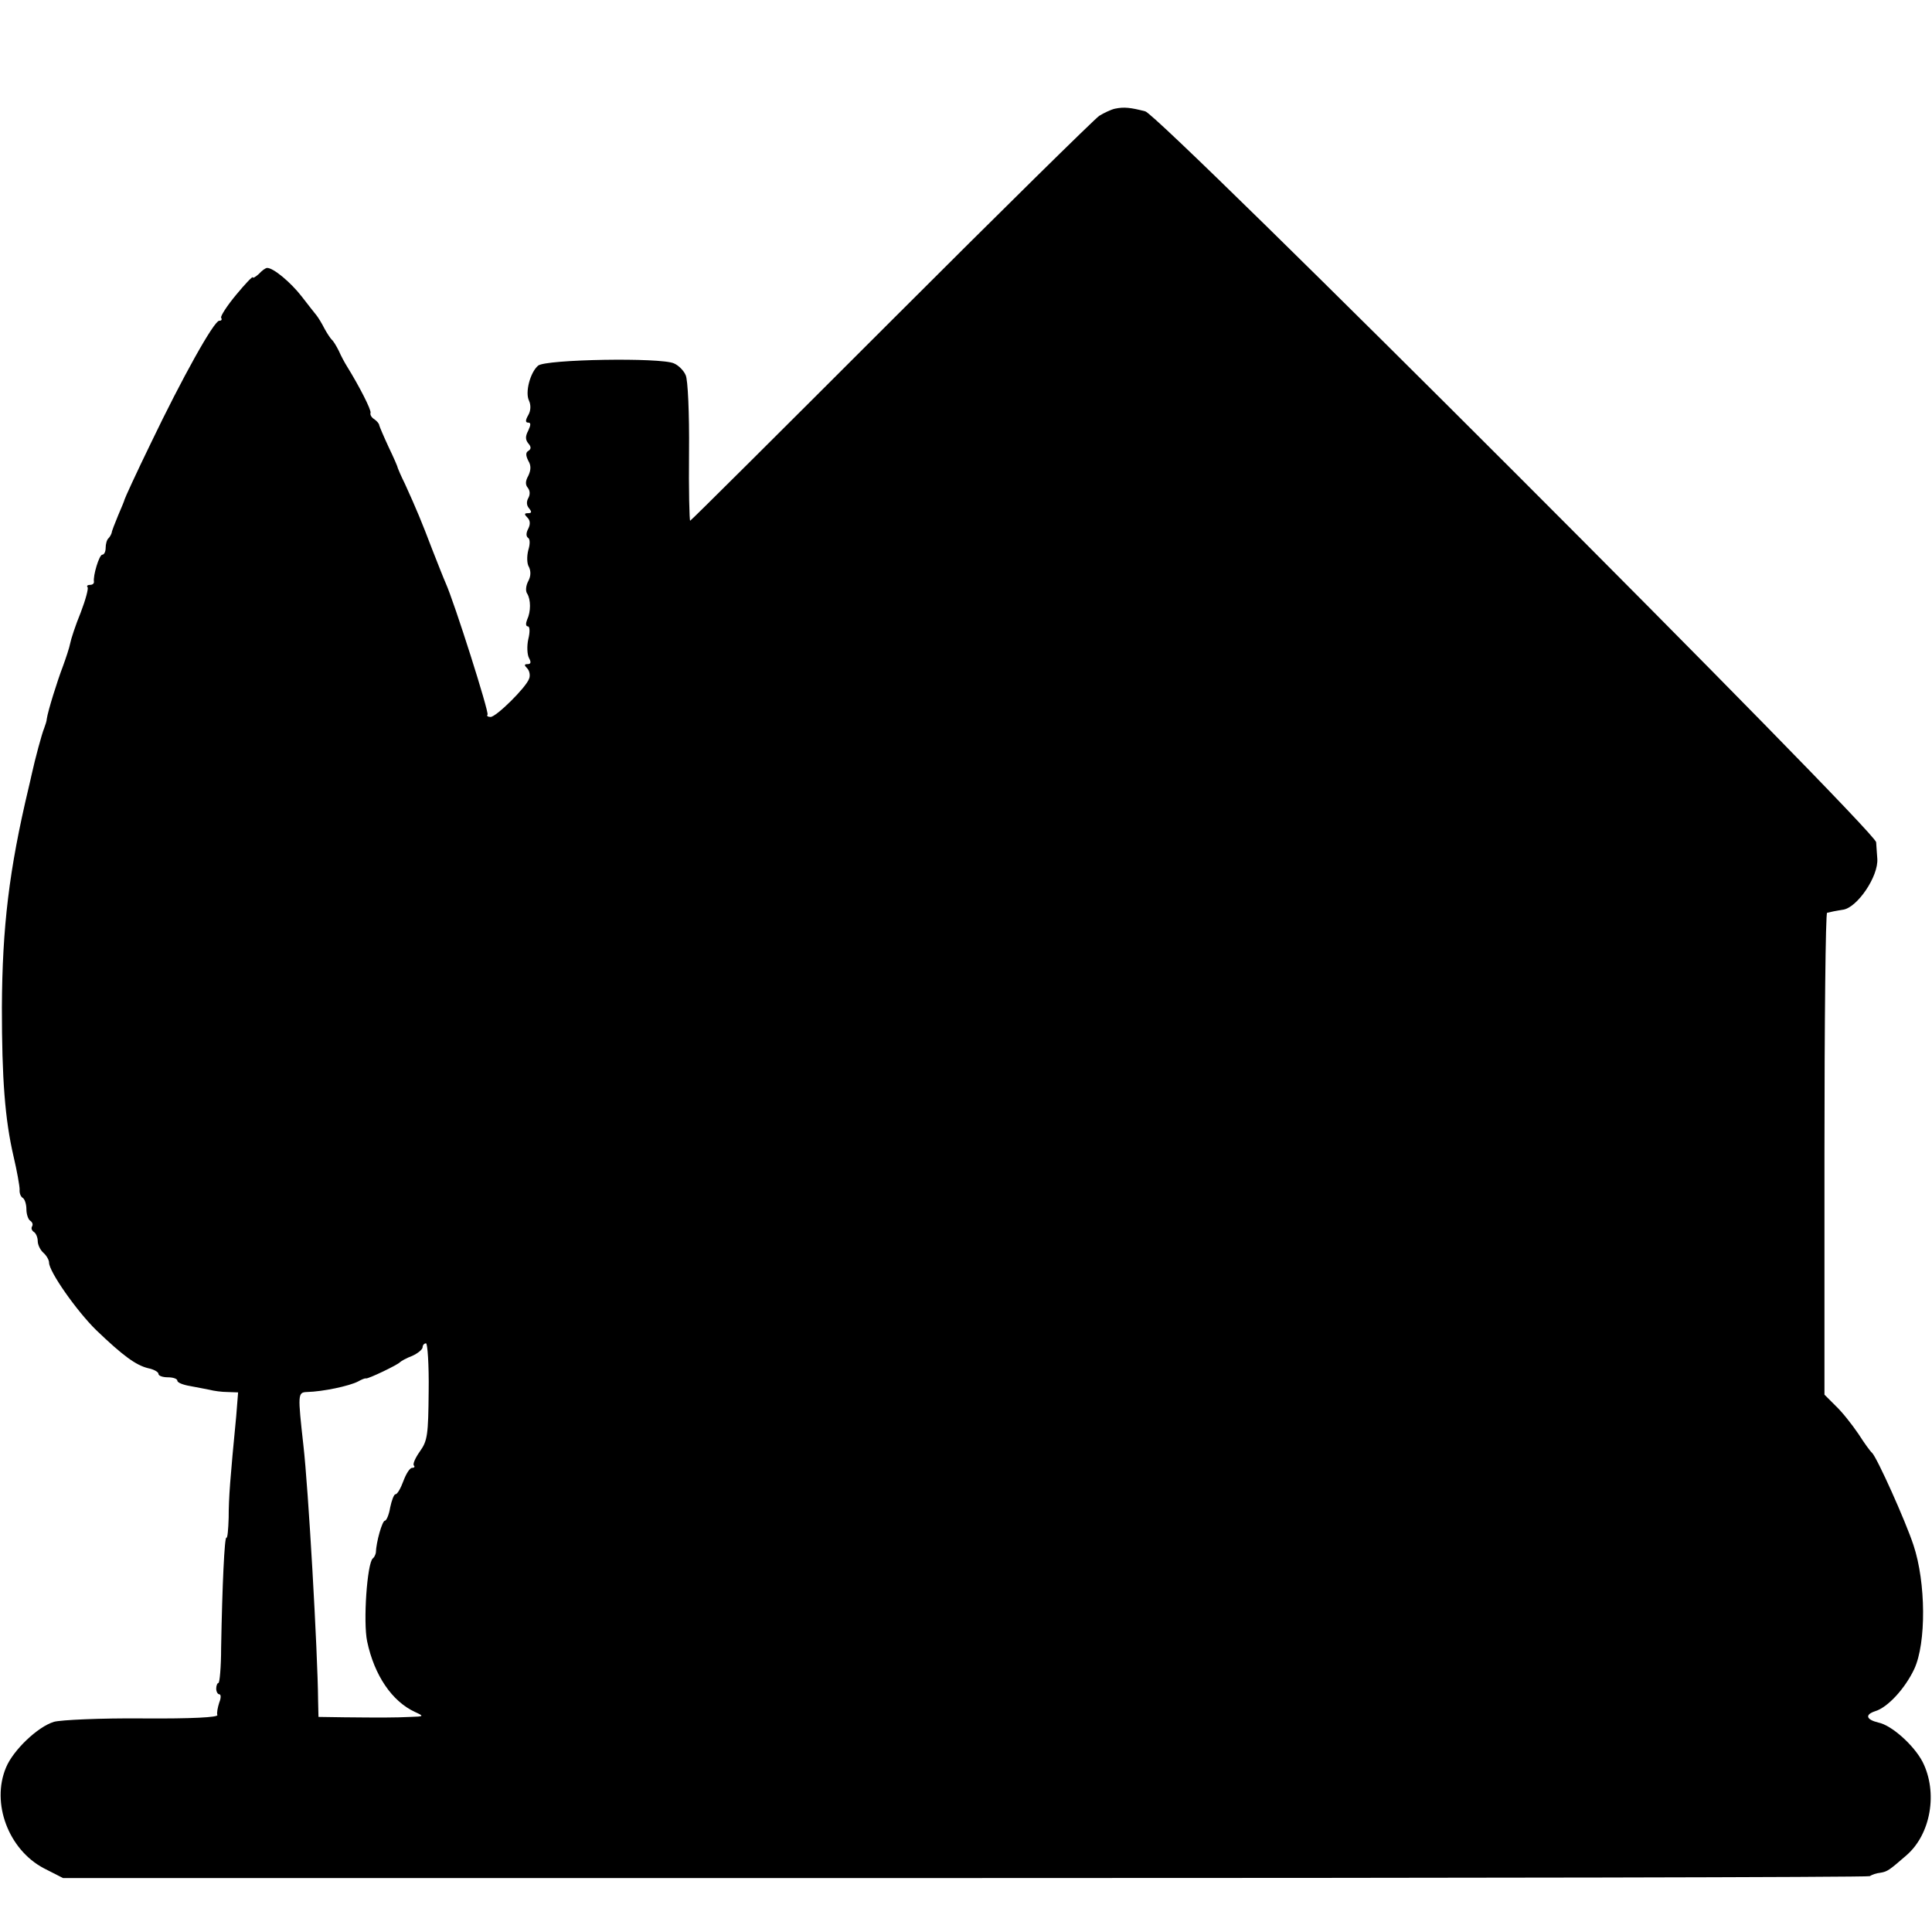
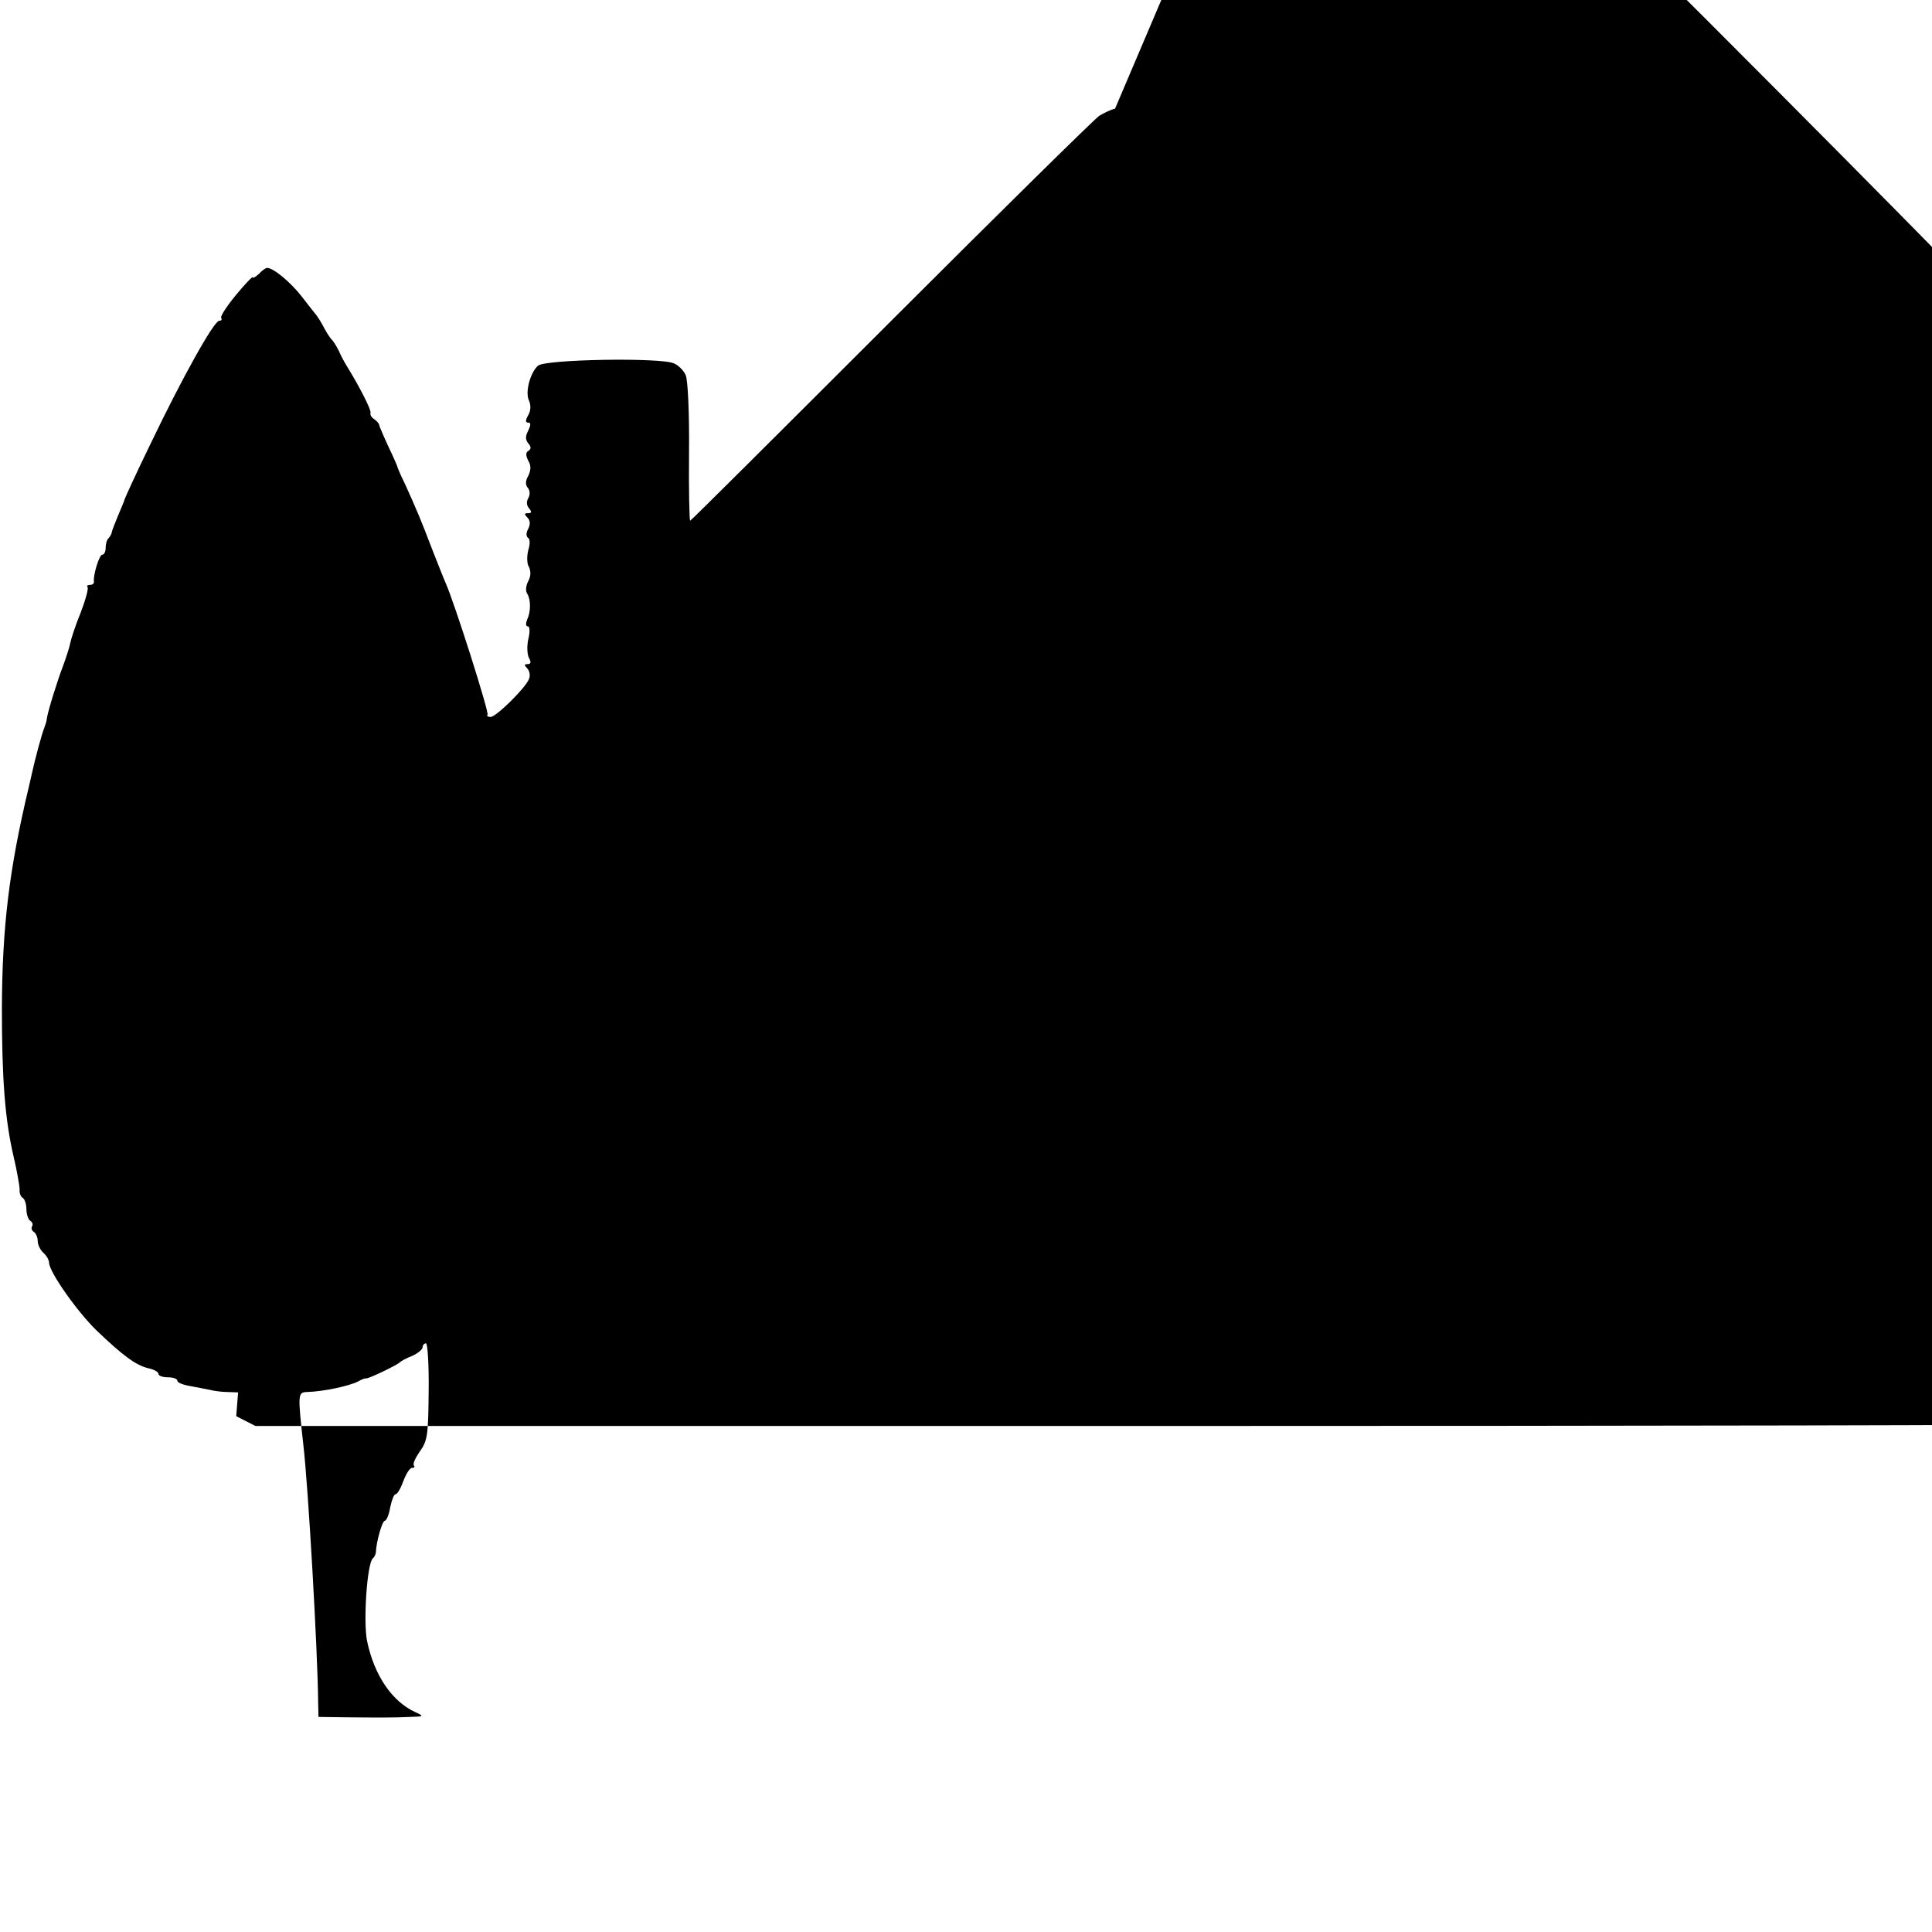
<svg xmlns="http://www.w3.org/2000/svg" version="1.0" width="512pt" height="512pt" viewBox="0 0 512 512" preserveAspectRatio="xMidYMid meet">
  <g transform="translate(0,512) scale(0.1,-0.1)" fill="#000000" stroke="none">
-     <path d="M2955 4832 c-10 -2 -29 -11 -42 -19 -13 -9 -261 -253 -552 -544 -291 -291 -530 -529 -532 -529 -2 0 -4 82 -3 182 1 101 -3 193 -9 204 -5 12 -19 26 -31 31 -34 16 -340 11 -360 -6 -21 -18 -35 -71 -24 -93 5 -11 5 -26 -2 -38 -8 -14 -8 -20 0 -20 7 0 7 -6 0 -21 -8 -15 -8 -24 0 -34 8 -9 8 -15 0 -20 -7 -4 -7 -12 0 -26 8 -13 7 -25 0 -40 -8 -14 -8 -24 -1 -32 6 -8 6 -18 1 -27 -5 -9 -5 -19 2 -27 8 -10 7 -13 -3 -13 -10 0 -10 -3 -1 -12 7 -7 8 -17 2 -29 -6 -11 -6 -20 -1 -24 6 -3 6 -17 1 -33 -4 -16 -4 -36 2 -45 5 -11 5 -24 -2 -37 -6 -11 -8 -26 -3 -33 10 -16 10 -48 0 -69 -4 -10 -4 -18 2 -18 5 0 6 -14 1 -34 -4 -18 -3 -41 2 -50 6 -11 5 -16 -4 -16 -9 0 -9 -3 -1 -11 6 -6 9 -19 5 -28 -8 -23 -87 -101 -102 -101 -7 0 -11 3 -8 6 5 5 -88 298 -111 349 -5 11 -21 52 -36 90 -27 71 -41 105 -72 173 -10 20 -18 39 -19 42 0 3 -11 28 -24 55 -13 28 -24 54 -25 58 0 4 -6 11 -13 16 -7 4 -12 12 -10 17 2 8 -29 69 -63 124 -5 8 -15 26 -21 40 -7 14 -15 27 -19 30 -3 3 -12 16 -19 29 -7 14 -17 30 -21 35 -5 6 -23 29 -40 51 -28 36 -74 75 -91 75 -4 0 -14 -7 -22 -16 -9 -8 -16 -12 -16 -9 0 4 -20 -17 -44 -46 -25 -30 -42 -57 -40 -61 3 -5 1 -8 -5 -8 -14 0 -99 -153 -181 -324 -39 -80 -70 -148 -70 -150 0 -2 -8 -21 -17 -42 -9 -22 -17 -42 -17 -46 -1 -3 -4 -10 -8 -14 -5 -4 -8 -16 -8 -26 0 -10 -4 -18 -9 -18 -8 0 -25 -56 -22 -72 0 -5 -4 -8 -11 -8 -6 0 -9 -3 -6 -6 3 -3 -5 -33 -18 -67 -14 -34 -26 -71 -28 -82 -2 -11 -11 -38 -19 -60 -15 -39 -40 -119 -43 -140 0 -5 -4 -17 -7 -25 -6 -14 -24 -81 -33 -122 -2 -10 -6 -26 -8 -35 -52 -218 -70 -370 -71 -583 0 -189 8 -296 31 -395 9 -38 16 -78 16 -87 -1 -10 3 -20 9 -23 5 -4 9 -17 9 -30 0 -13 5 -27 10 -30 6 -4 8 -10 5 -15 -3 -5 -1 -11 5 -15 5 -3 10 -14 10 -24 0 -10 7 -24 15 -31 8 -7 15 -19 15 -26 0 -24 73 -128 125 -179 71 -68 105 -93 138 -101 15 -3 27 -10 27 -15 0 -5 11 -9 25 -9 14 0 25 -4 25 -9 0 -5 15 -11 33 -14 17 -3 41 -8 52 -10 11 -3 33 -6 48 -6 l28 -1 -5 -63 c-16 -165 -20 -216 -20 -269 -1 -31 -3 -55 -6 -53 -5 3 -11 -125 -14 -292 0 -51 -4 -93 -7 -93 -3 0 -6 -7 -6 -15 0 -8 4 -15 8 -15 5 0 5 -10 0 -22 -4 -13 -7 -27 -5 -33 3 -6 -67 -10 -198 -9 -112 1 -217 -4 -235 -9 -43 -13 -108 -75 -127 -121 -40 -95 7 -218 100 -267 l51 -26 2389 0 c1314 0 2394 2 2399 5 6 4 18 8 28 9 19 3 24 7 69 46 65 56 84 167 43 248 -23 44 -82 97 -117 104 -33 8 -36 21 -9 30 34 10 80 61 104 112 32 69 31 229 -2 328 -21 64 -97 233 -110 245 -4 3 -20 25 -36 50 -17 25 -43 58 -60 74 l-30 30 0 638 c0 351 3 639 7 639 5 1 13 3 18 4 6 1 16 3 23 4 38 4 96 89 92 136 -1 11 -2 30 -3 43 -3 32 -1896 1926 -1937 1937 -39 10 -56 12 -80 7z m-1819 -3399 c-1 -115 -3 -131 -23 -159 -12 -17 -20 -34 -16 -38 3 -3 1 -6 -5 -6 -6 0 -16 -16 -23 -35 -7 -19 -16 -35 -21 -35 -4 0 -10 -16 -14 -35 -3 -19 -10 -35 -14 -35 -7 0 -23 -56 -24 -85 -1 -5 -4 -12 -8 -15 -15 -12 -26 -168 -15 -220 19 -90 66 -159 127 -187 24 -11 24 -12 -12 -13 -43 -2 -79 -2 -176 -1 l-68 1 -1 43 c-1 128 -26 566 -39 677 -15 135 -15 140 9 141 43 1 113 16 136 28 9 5 18 9 21 8 7 -1 84 36 90 43 3 3 17 11 33 17 15 7 27 17 27 23 0 5 4 10 9 10 4 0 8 -57 7 -127z" />
+     <path d="M2955 4832 c-10 -2 -29 -11 -42 -19 -13 -9 -261 -253 -552 -544 -291 -291 -530 -529 -532 -529 -2 0 -4 82 -3 182 1 101 -3 193 -9 204 -5 12 -19 26 -31 31 -34 16 -340 11 -360 -6 -21 -18 -35 -71 -24 -93 5 -11 5 -26 -2 -38 -8 -14 -8 -20 0 -20 7 0 7 -6 0 -21 -8 -15 -8 -24 0 -34 8 -9 8 -15 0 -20 -7 -4 -7 -12 0 -26 8 -13 7 -25 0 -40 -8 -14 -8 -24 -1 -32 6 -8 6 -18 1 -27 -5 -9 -5 -19 2 -27 8 -10 7 -13 -3 -13 -10 0 -10 -3 -1 -12 7 -7 8 -17 2 -29 -6 -11 -6 -20 -1 -24 6 -3 6 -17 1 -33 -4 -16 -4 -36 2 -45 5 -11 5 -24 -2 -37 -6 -11 -8 -26 -3 -33 10 -16 10 -48 0 -69 -4 -10 -4 -18 2 -18 5 0 6 -14 1 -34 -4 -18 -3 -41 2 -50 6 -11 5 -16 -4 -16 -9 0 -9 -3 -1 -11 6 -6 9 -19 5 -28 -8 -23 -87 -101 -102 -101 -7 0 -11 3 -8 6 5 5 -88 298 -111 349 -5 11 -21 52 -36 90 -27 71 -41 105 -72 173 -10 20 -18 39 -19 42 0 3 -11 28 -24 55 -13 28 -24 54 -25 58 0 4 -6 11 -13 16 -7 4 -12 12 -10 17 2 8 -29 69 -63 124 -5 8 -15 26 -21 40 -7 14 -15 27 -19 30 -3 3 -12 16 -19 29 -7 14 -17 30 -21 35 -5 6 -23 29 -40 51 -28 36 -74 75 -91 75 -4 0 -14 -7 -22 -16 -9 -8 -16 -12 -16 -9 0 4 -20 -17 -44 -46 -25 -30 -42 -57 -40 -61 3 -5 1 -8 -5 -8 -14 0 -99 -153 -181 -324 -39 -80 -70 -148 -70 -150 0 -2 -8 -21 -17 -42 -9 -22 -17 -42 -17 -46 -1 -3 -4 -10 -8 -14 -5 -4 -8 -16 -8 -26 0 -10 -4 -18 -9 -18 -8 0 -25 -56 -22 -72 0 -5 -4 -8 -11 -8 -6 0 -9 -3 -6 -6 3 -3 -5 -33 -18 -67 -14 -34 -26 -71 -28 -82 -2 -11 -11 -38 -19 -60 -15 -39 -40 -119 -43 -140 0 -5 -4 -17 -7 -25 -6 -14 -24 -81 -33 -122 -2 -10 -6 -26 -8 -35 -52 -218 -70 -370 -71 -583 0 -189 8 -296 31 -395 9 -38 16 -78 16 -87 -1 -10 3 -20 9 -23 5 -4 9 -17 9 -30 0 -13 5 -27 10 -30 6 -4 8 -10 5 -15 -3 -5 -1 -11 5 -15 5 -3 10 -14 10 -24 0 -10 7 -24 15 -31 8 -7 15 -19 15 -26 0 -24 73 -128 125 -179 71 -68 105 -93 138 -101 15 -3 27 -10 27 -15 0 -5 11 -9 25 -9 14 0 25 -4 25 -9 0 -5 15 -11 33 -14 17 -3 41 -8 52 -10 11 -3 33 -6 48 -6 l28 -1 -5 -63 l51 -26 2389 0 c1314 0 2394 2 2399 5 6 4 18 8 28 9 19 3 24 7 69 46 65 56 84 167 43 248 -23 44 -82 97 -117 104 -33 8 -36 21 -9 30 34 10 80 61 104 112 32 69 31 229 -2 328 -21 64 -97 233 -110 245 -4 3 -20 25 -36 50 -17 25 -43 58 -60 74 l-30 30 0 638 c0 351 3 639 7 639 5 1 13 3 18 4 6 1 16 3 23 4 38 4 96 89 92 136 -1 11 -2 30 -3 43 -3 32 -1896 1926 -1937 1937 -39 10 -56 12 -80 7z m-1819 -3399 c-1 -115 -3 -131 -23 -159 -12 -17 -20 -34 -16 -38 3 -3 1 -6 -5 -6 -6 0 -16 -16 -23 -35 -7 -19 -16 -35 -21 -35 -4 0 -10 -16 -14 -35 -3 -19 -10 -35 -14 -35 -7 0 -23 -56 -24 -85 -1 -5 -4 -12 -8 -15 -15 -12 -26 -168 -15 -220 19 -90 66 -159 127 -187 24 -11 24 -12 -12 -13 -43 -2 -79 -2 -176 -1 l-68 1 -1 43 c-1 128 -26 566 -39 677 -15 135 -15 140 9 141 43 1 113 16 136 28 9 5 18 9 21 8 7 -1 84 36 90 43 3 3 17 11 33 17 15 7 27 17 27 23 0 5 4 10 9 10 4 0 8 -57 7 -127z" />
  </g>
</svg>